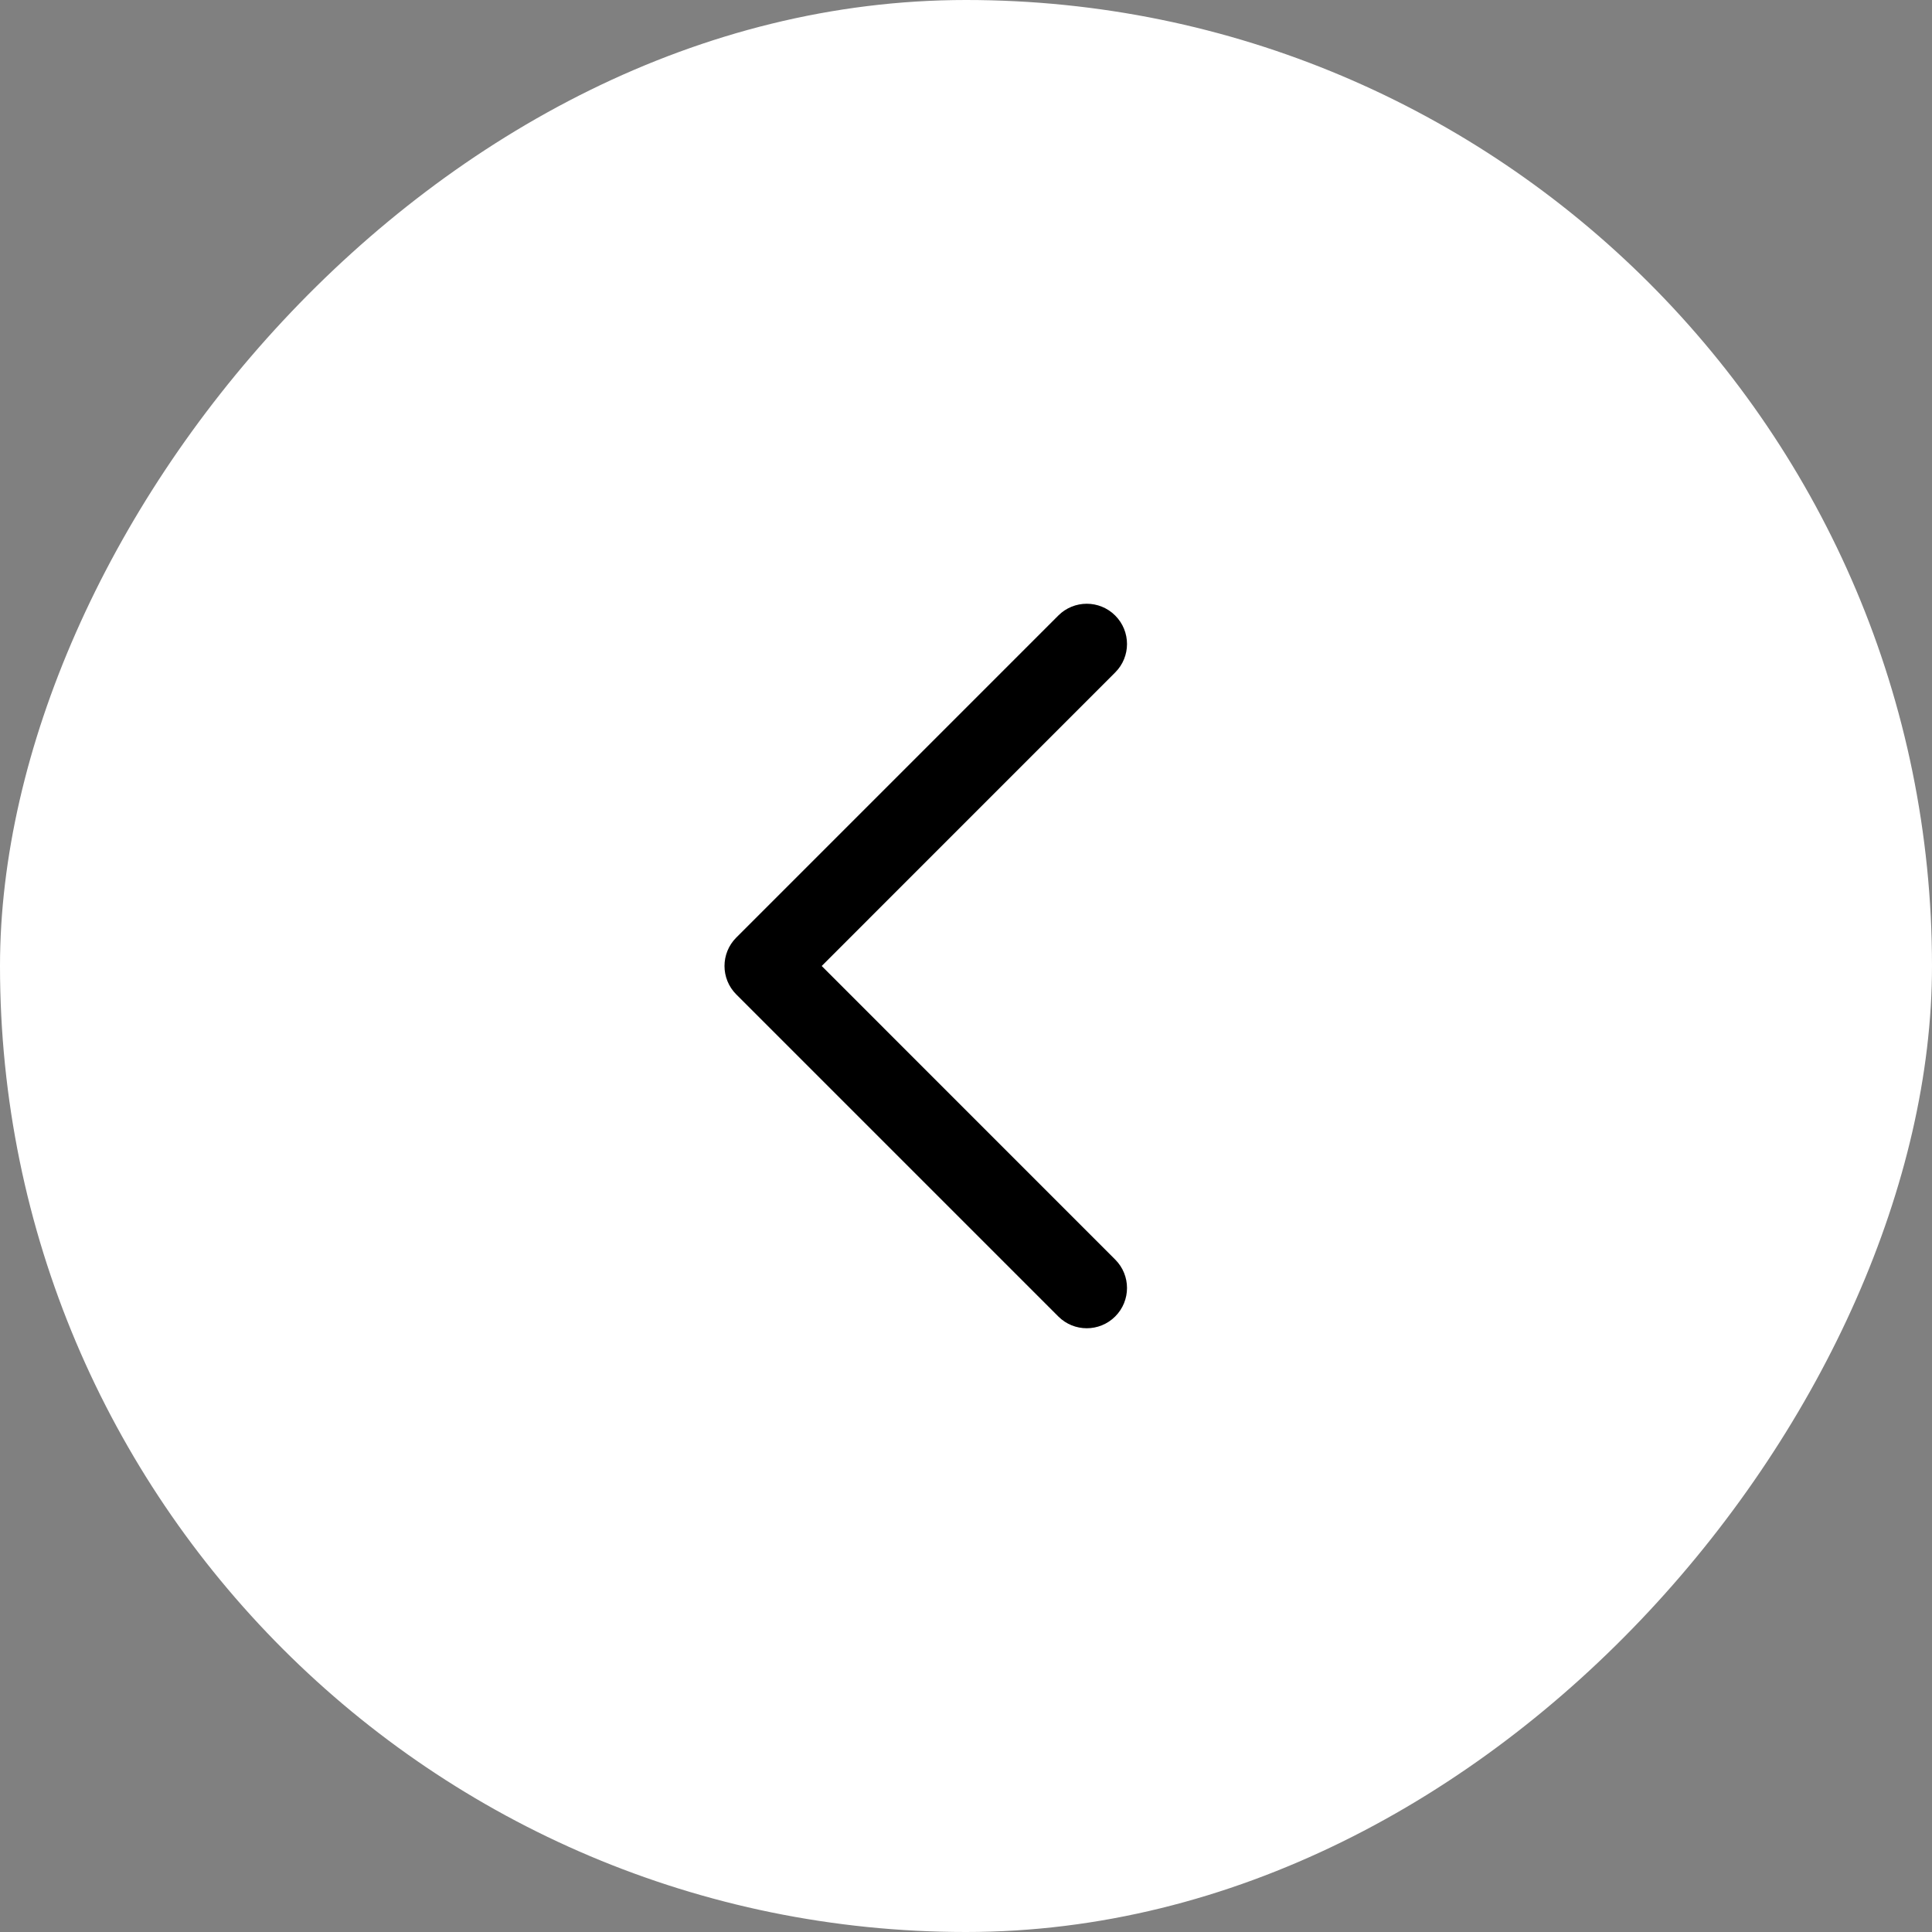
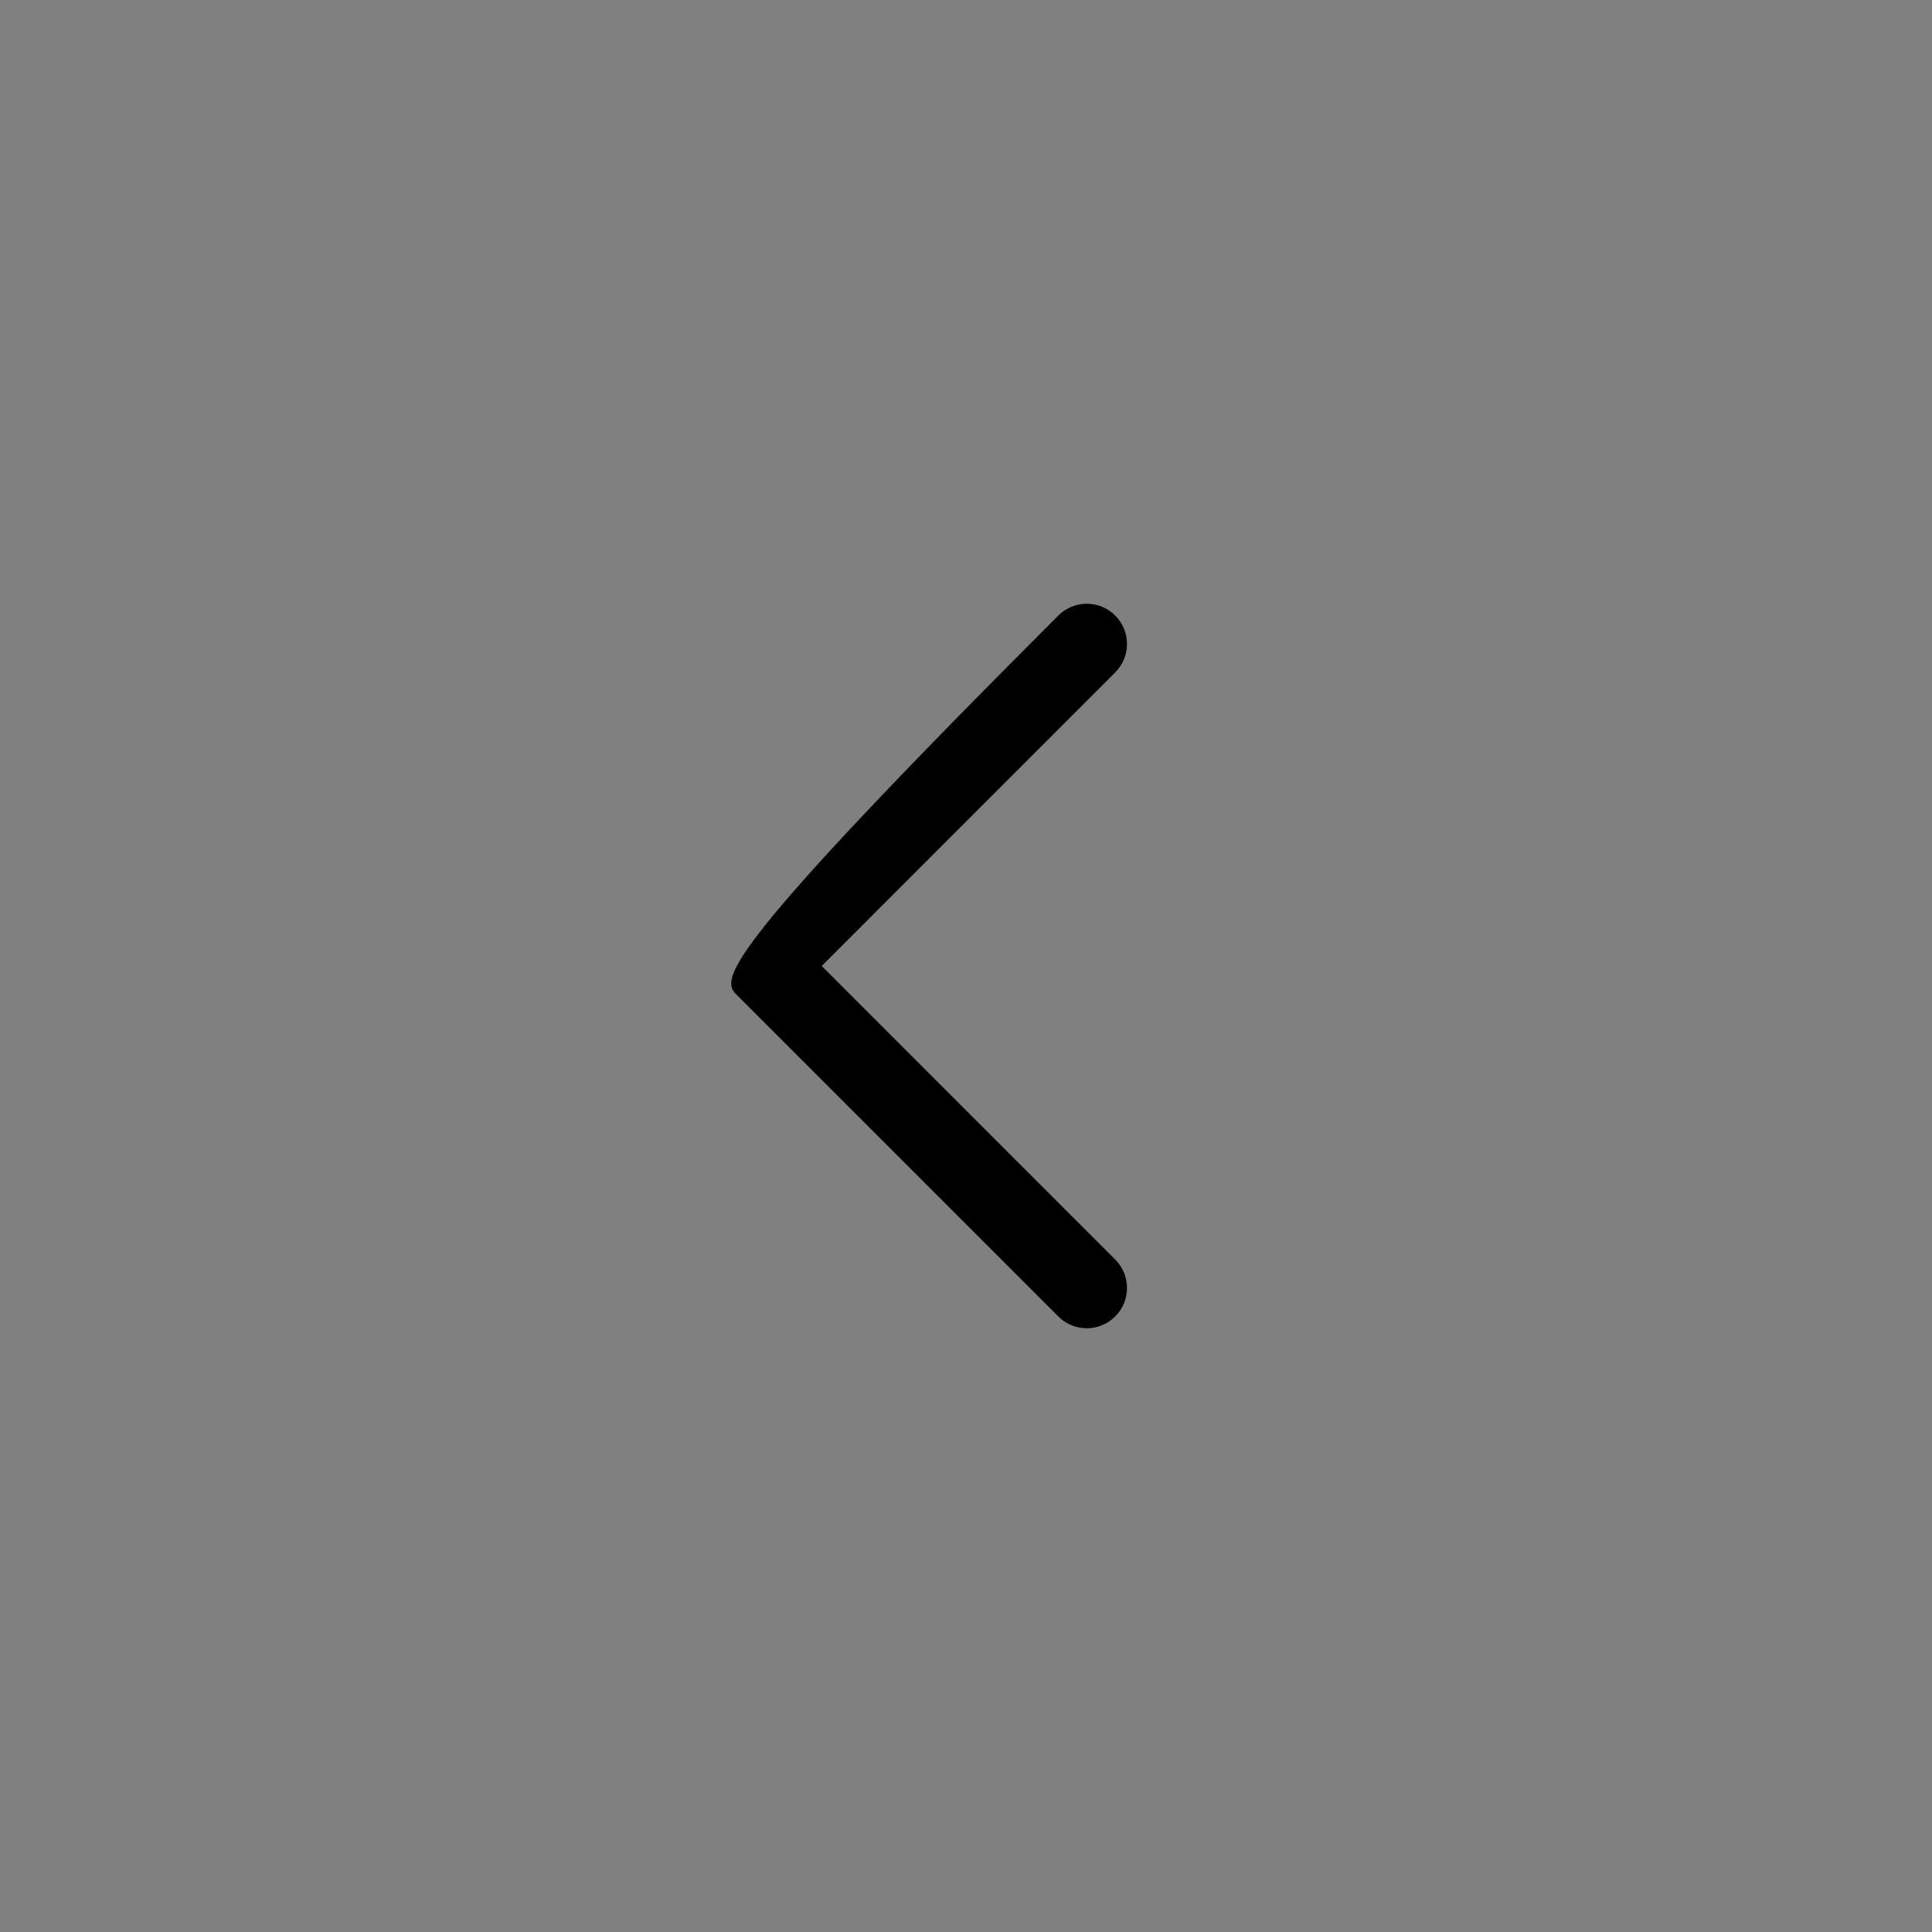
<svg xmlns="http://www.w3.org/2000/svg" width="32" height="32" viewBox="0 0 32 32" fill="none">
  <rect x="0" y="0" width="32" height="32" fill="#808080" stroke="none" />
-   <rect width="32" height="32" rx="16" transform="matrix(1 0 0 -1 0 32)" fill="white" />
-   <path fill-rule="evenodd" clip-rule="evenodd" d="M18.471 10.195C18.211 9.935 17.789 9.935 17.529 10.195L12.195 15.529C11.935 15.789 11.935 16.211 12.195 16.471L17.529 21.805C17.789 22.065 18.211 22.065 18.471 21.805C18.732 21.544 18.732 21.122 18.471 20.862L13.61 16L18.471 11.138C18.732 10.878 18.732 10.456 18.471 10.195Z" fill="black" />
+   <path fill-rule="evenodd" clip-rule="evenodd" d="M18.471 10.195C18.211 9.935 17.789 9.935 17.529 10.195C11.935 15.789 11.935 16.211 12.195 16.471L17.529 21.805C17.789 22.065 18.211 22.065 18.471 21.805C18.732 21.544 18.732 21.122 18.471 20.862L13.61 16L18.471 11.138C18.732 10.878 18.732 10.456 18.471 10.195Z" fill="black" />
</svg>